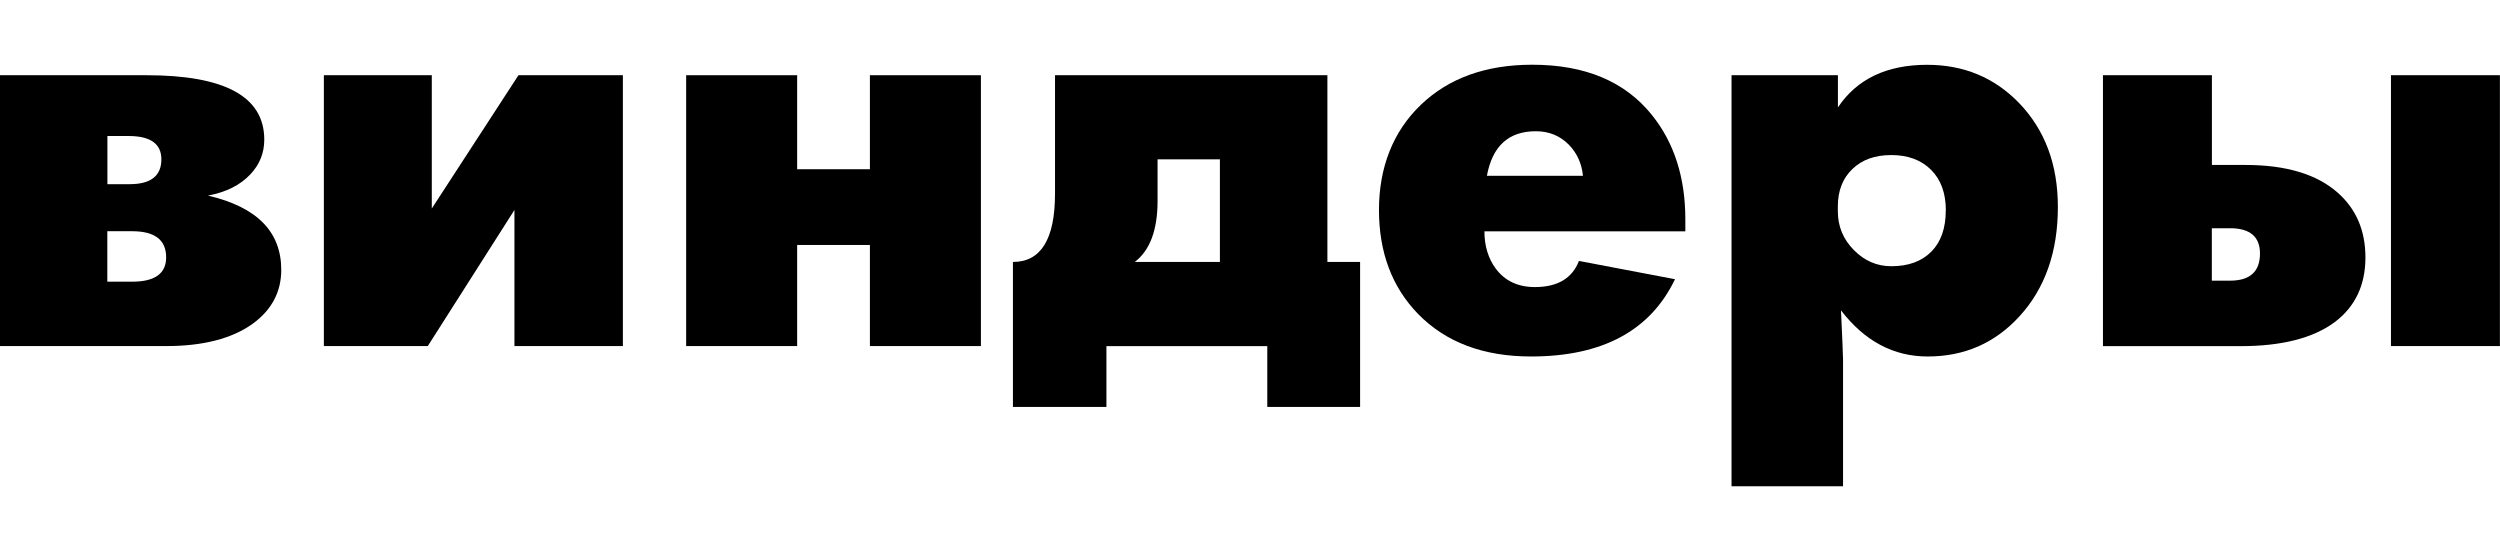
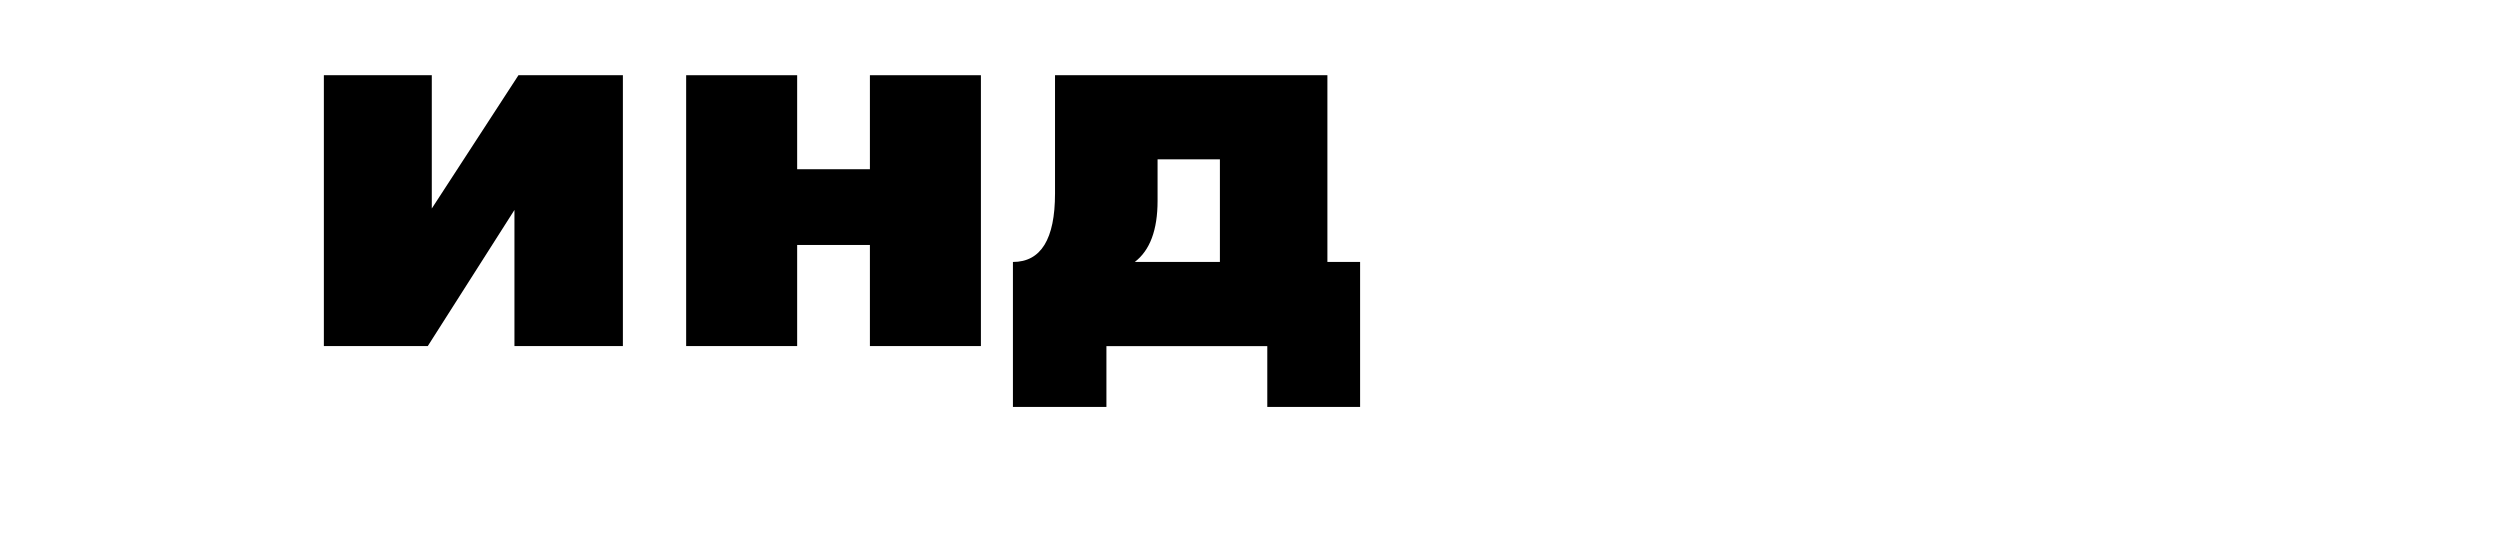
<svg xmlns="http://www.w3.org/2000/svg" id="a" viewBox="0 0 292.79 64.4">
-   <path d="m32.94,31.6c0,2.59-1.12,4.7-3.35,6.32-2.43,1.74-5.81,2.61-10.12,2.61H0V8.81h17.15c9.2,0,13.8,2.51,13.8,7.54,0,1.56-.54,2.92-1.63,4.07-1.17,1.25-2.82,2.08-4.96,2.49,5.72,1.33,8.58,4.22,8.58,8.7Zm-14.04-12.94c0-1.82-1.28-2.73-3.83-2.73h-2.49v5.64h2.61c2.47,0,3.71-.97,3.71-2.91Zm.56,11.48c0-2.04-1.33-3.06-3.98-3.06h-2.91v5.91h2.91c2.65,0,3.98-.95,3.98-2.85Z" />
-   <path d="m72.95,40.53h-12.7v-15.94l-10.15,15.94h-12.17V8.81h12.64v15.61l10.15-15.61h12.23v31.72Z" />
+   <path d="m72.95,40.53h-12.7v-15.94l-10.15,15.94h-12.17V8.81h12.64v15.61l10.15-15.61h12.23Z" />
  <path d="m114.88,40.53h-13v-11.84h-8.52v11.84h-13V8.81h13v11.01h8.52v-11.01h13v31.72Z" />
  <path d="m159.28,47.66h-10.86v-7.12h-18.84v7.12h-10.95v-16.98c3.28,0,4.93-2.67,4.93-8.01v-13.86h31.9v21.87h3.83v16.98Zm-16.41-16.98v-12.02h-7.3v4.87c0,3.4-.89,5.79-2.67,7.15h9.97Z" />
-   <path d="m197.38,27.09h-23.53c0,1.72.45,3.19,1.34,4.39,1.07,1.42,2.59,2.14,4.57,2.14,2.65,0,4.37-1.02,5.16-3.06l11.25,2.14c-2.89,6.03-8.51,9.05-16.86,9.05-5.58,0-9.99-1.66-13.24-4.99-3.05-3.15-4.57-7.2-4.57-12.17s1.64-9.19,4.91-12.32c3.27-3.13,7.62-4.69,13.04-4.69,6.19,0,10.86,1.96,14.01,5.88,2.61,3.24,3.92,7.32,3.92,12.23v1.39Zm-11.99-6.5c-.14-1.42-.68-2.63-1.63-3.62-1.05-1.07-2.34-1.6-3.89-1.6-3.19,0-5.09,1.74-5.73,5.22h11.25Z" />
-   <path d="m241.01,24.24c0,5.26-1.5,9.54-4.51,12.82-2.87,3.13-6.45,4.69-10.74,4.69-4,0-7.38-1.8-10.15-5.4.16,3.48.24,5.4.24,5.76v14.84h-13.06V8.81h12.46v3.77c2.22-3.32,5.7-4.99,10.45-4.99,4.29,0,7.88,1.49,10.77,4.48,3.03,3.15,4.54,7.2,4.54,12.17Zm-13.12.42c0-2.04-.58-3.63-1.74-4.78-1.16-1.15-2.71-1.72-4.64-1.72s-3.42.54-4.56,1.63c-1.14,1.09-1.71,2.55-1.71,4.39v.56c0,1.76.62,3.27,1.87,4.54,1.25,1.27,2.71,1.9,4.39,1.9,2,0,3.56-.57,4.69-1.71,1.13-1.14,1.69-2.75,1.69-4.82Z" />
-   <path d="m277.03,30.15c0,3.24-1.2,5.77-3.59,7.57-2.53,1.88-6.21,2.82-11.04,2.82h-16.11V8.81h12.76v10.51h3.95c4.75,0,8.35,1.09,10.8,3.26,2.16,1.92,3.23,4.44,3.23,7.57Zm-12.35-.45c0-1.98-1.17-2.97-3.5-2.97h-2.14v6.14h2.14c2.33,0,3.5-1.06,3.5-3.18Zm28.1,10.83h-12.76V8.81h12.76v31.72Z" />
</svg>